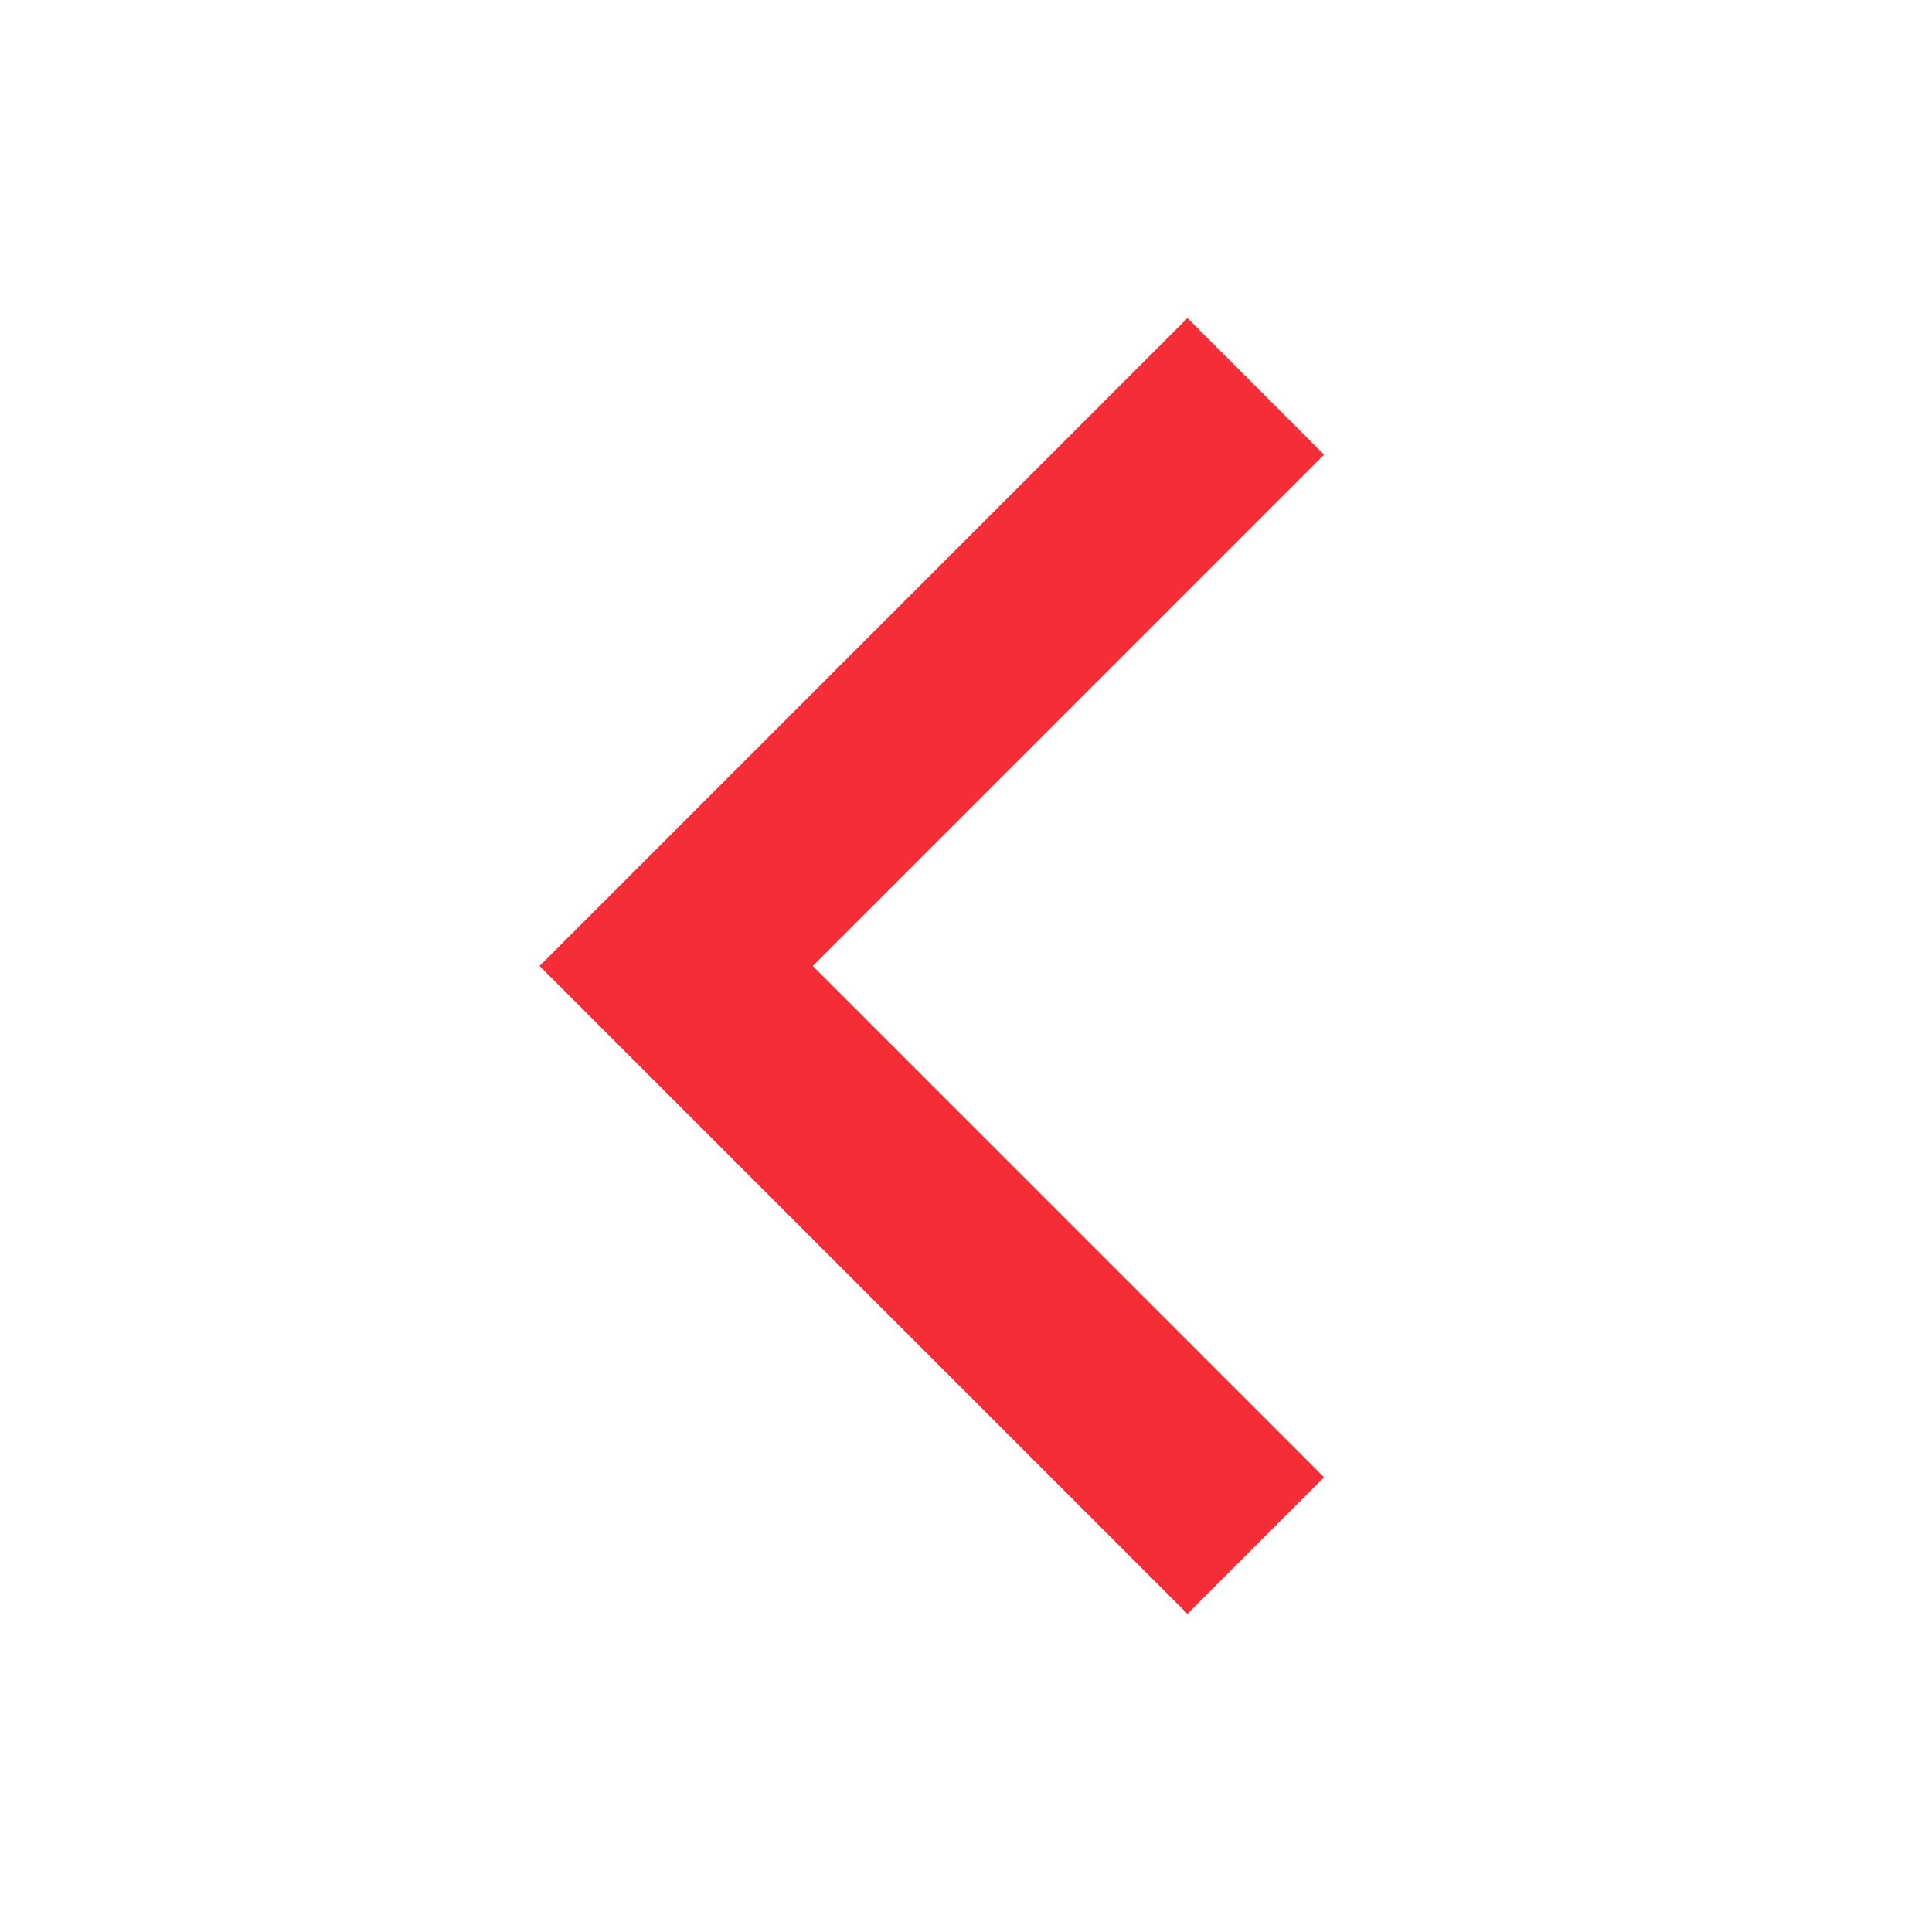
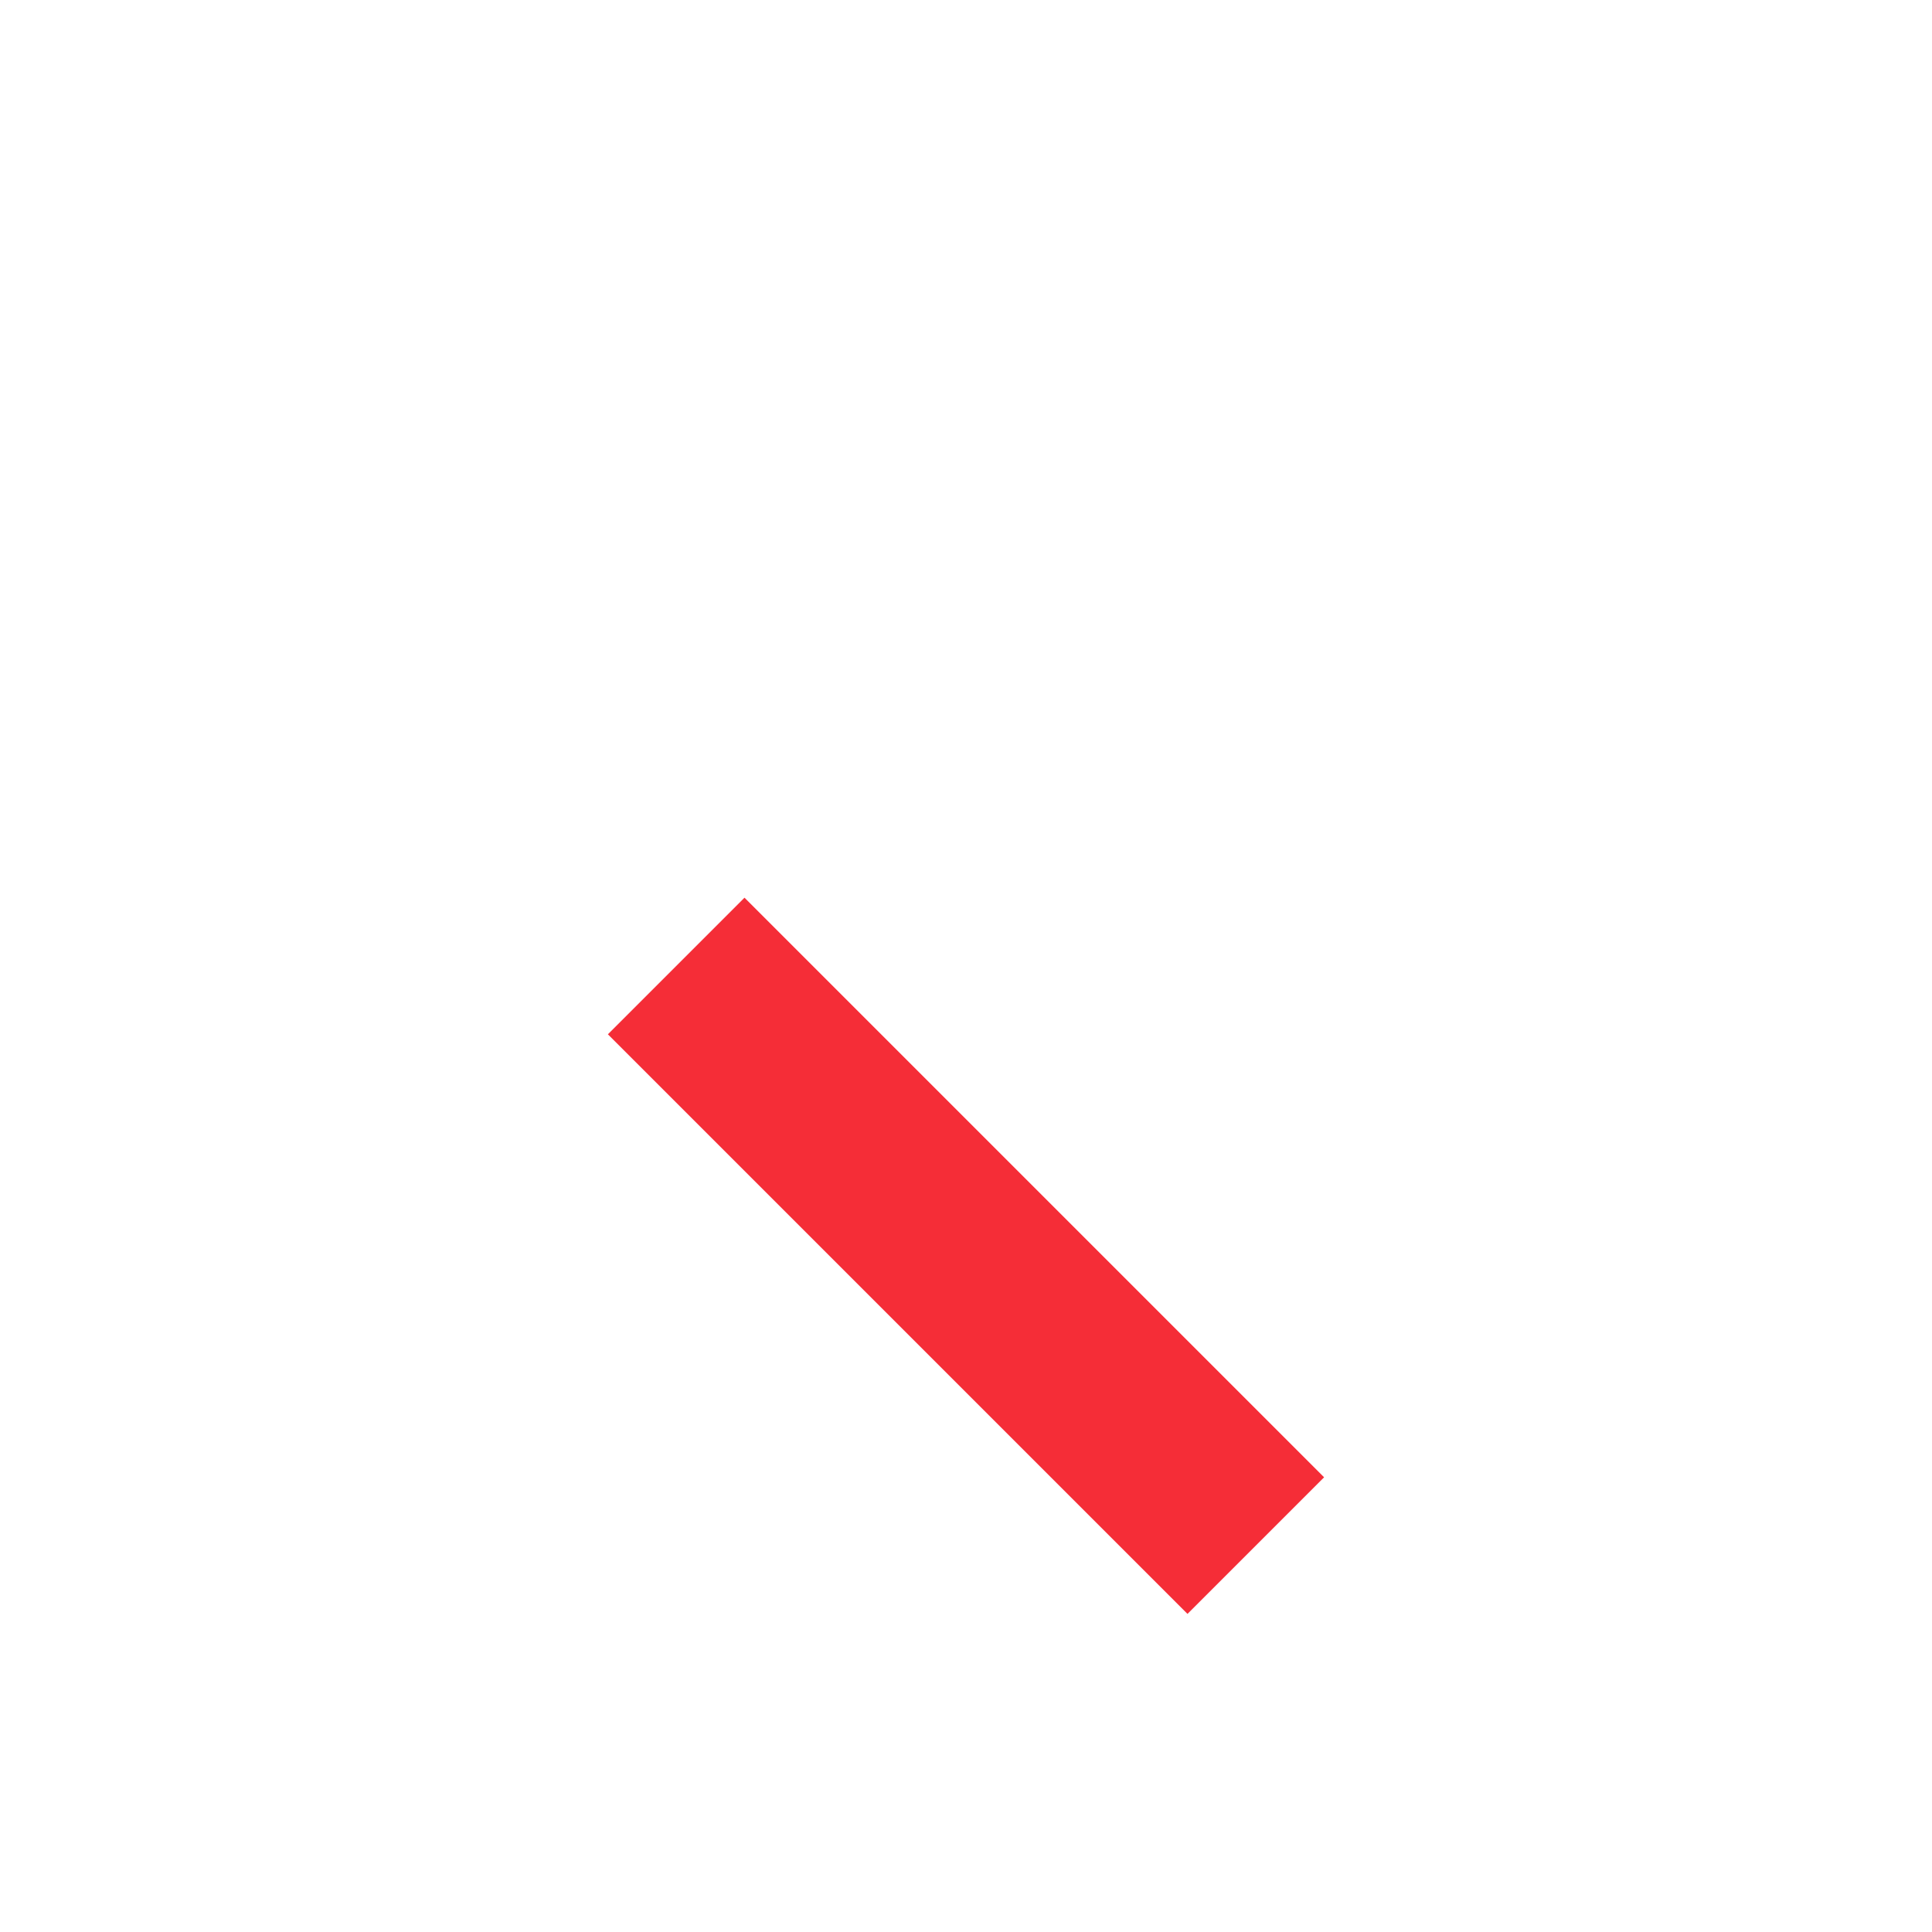
<svg xmlns="http://www.w3.org/2000/svg" width="20" height="20" viewBox="0 0 20 20" fill="none">
-   <path d="M13 16L7 10L13 4" stroke="#F52D37" stroke-width="2" />
+   <path d="M13 16L7 10" stroke="#F52D37" stroke-width="2" />
</svg>